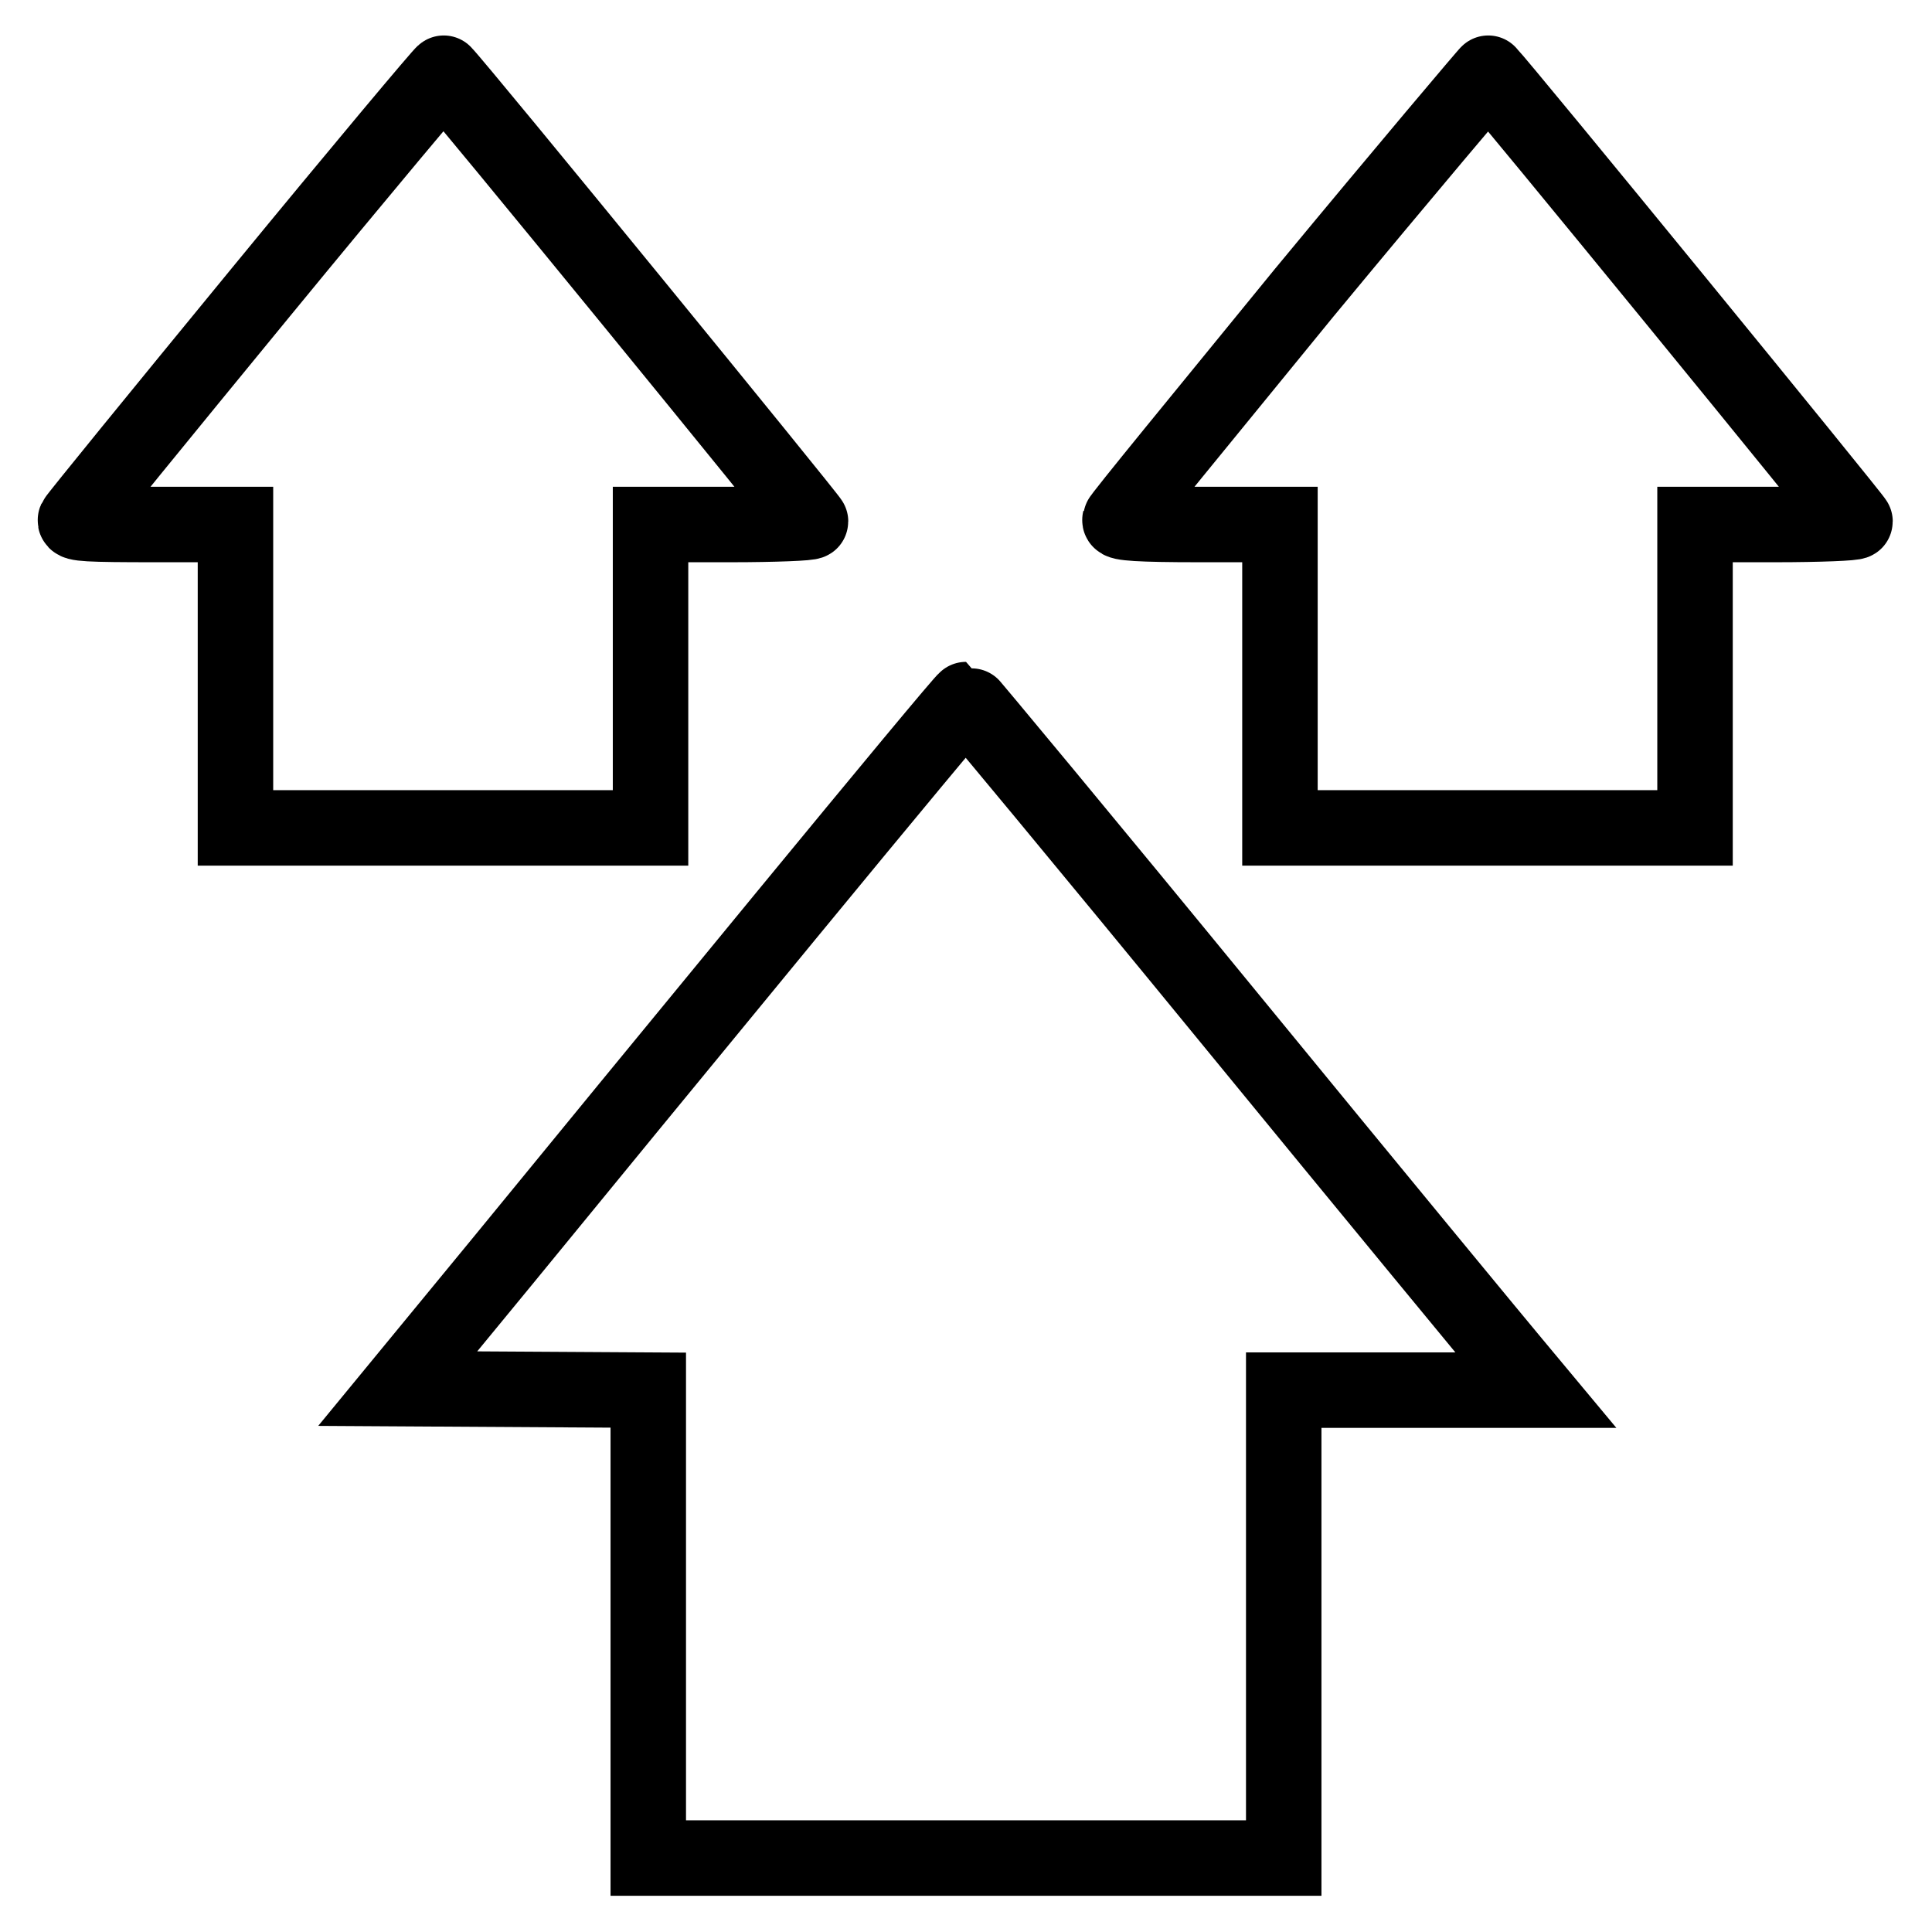
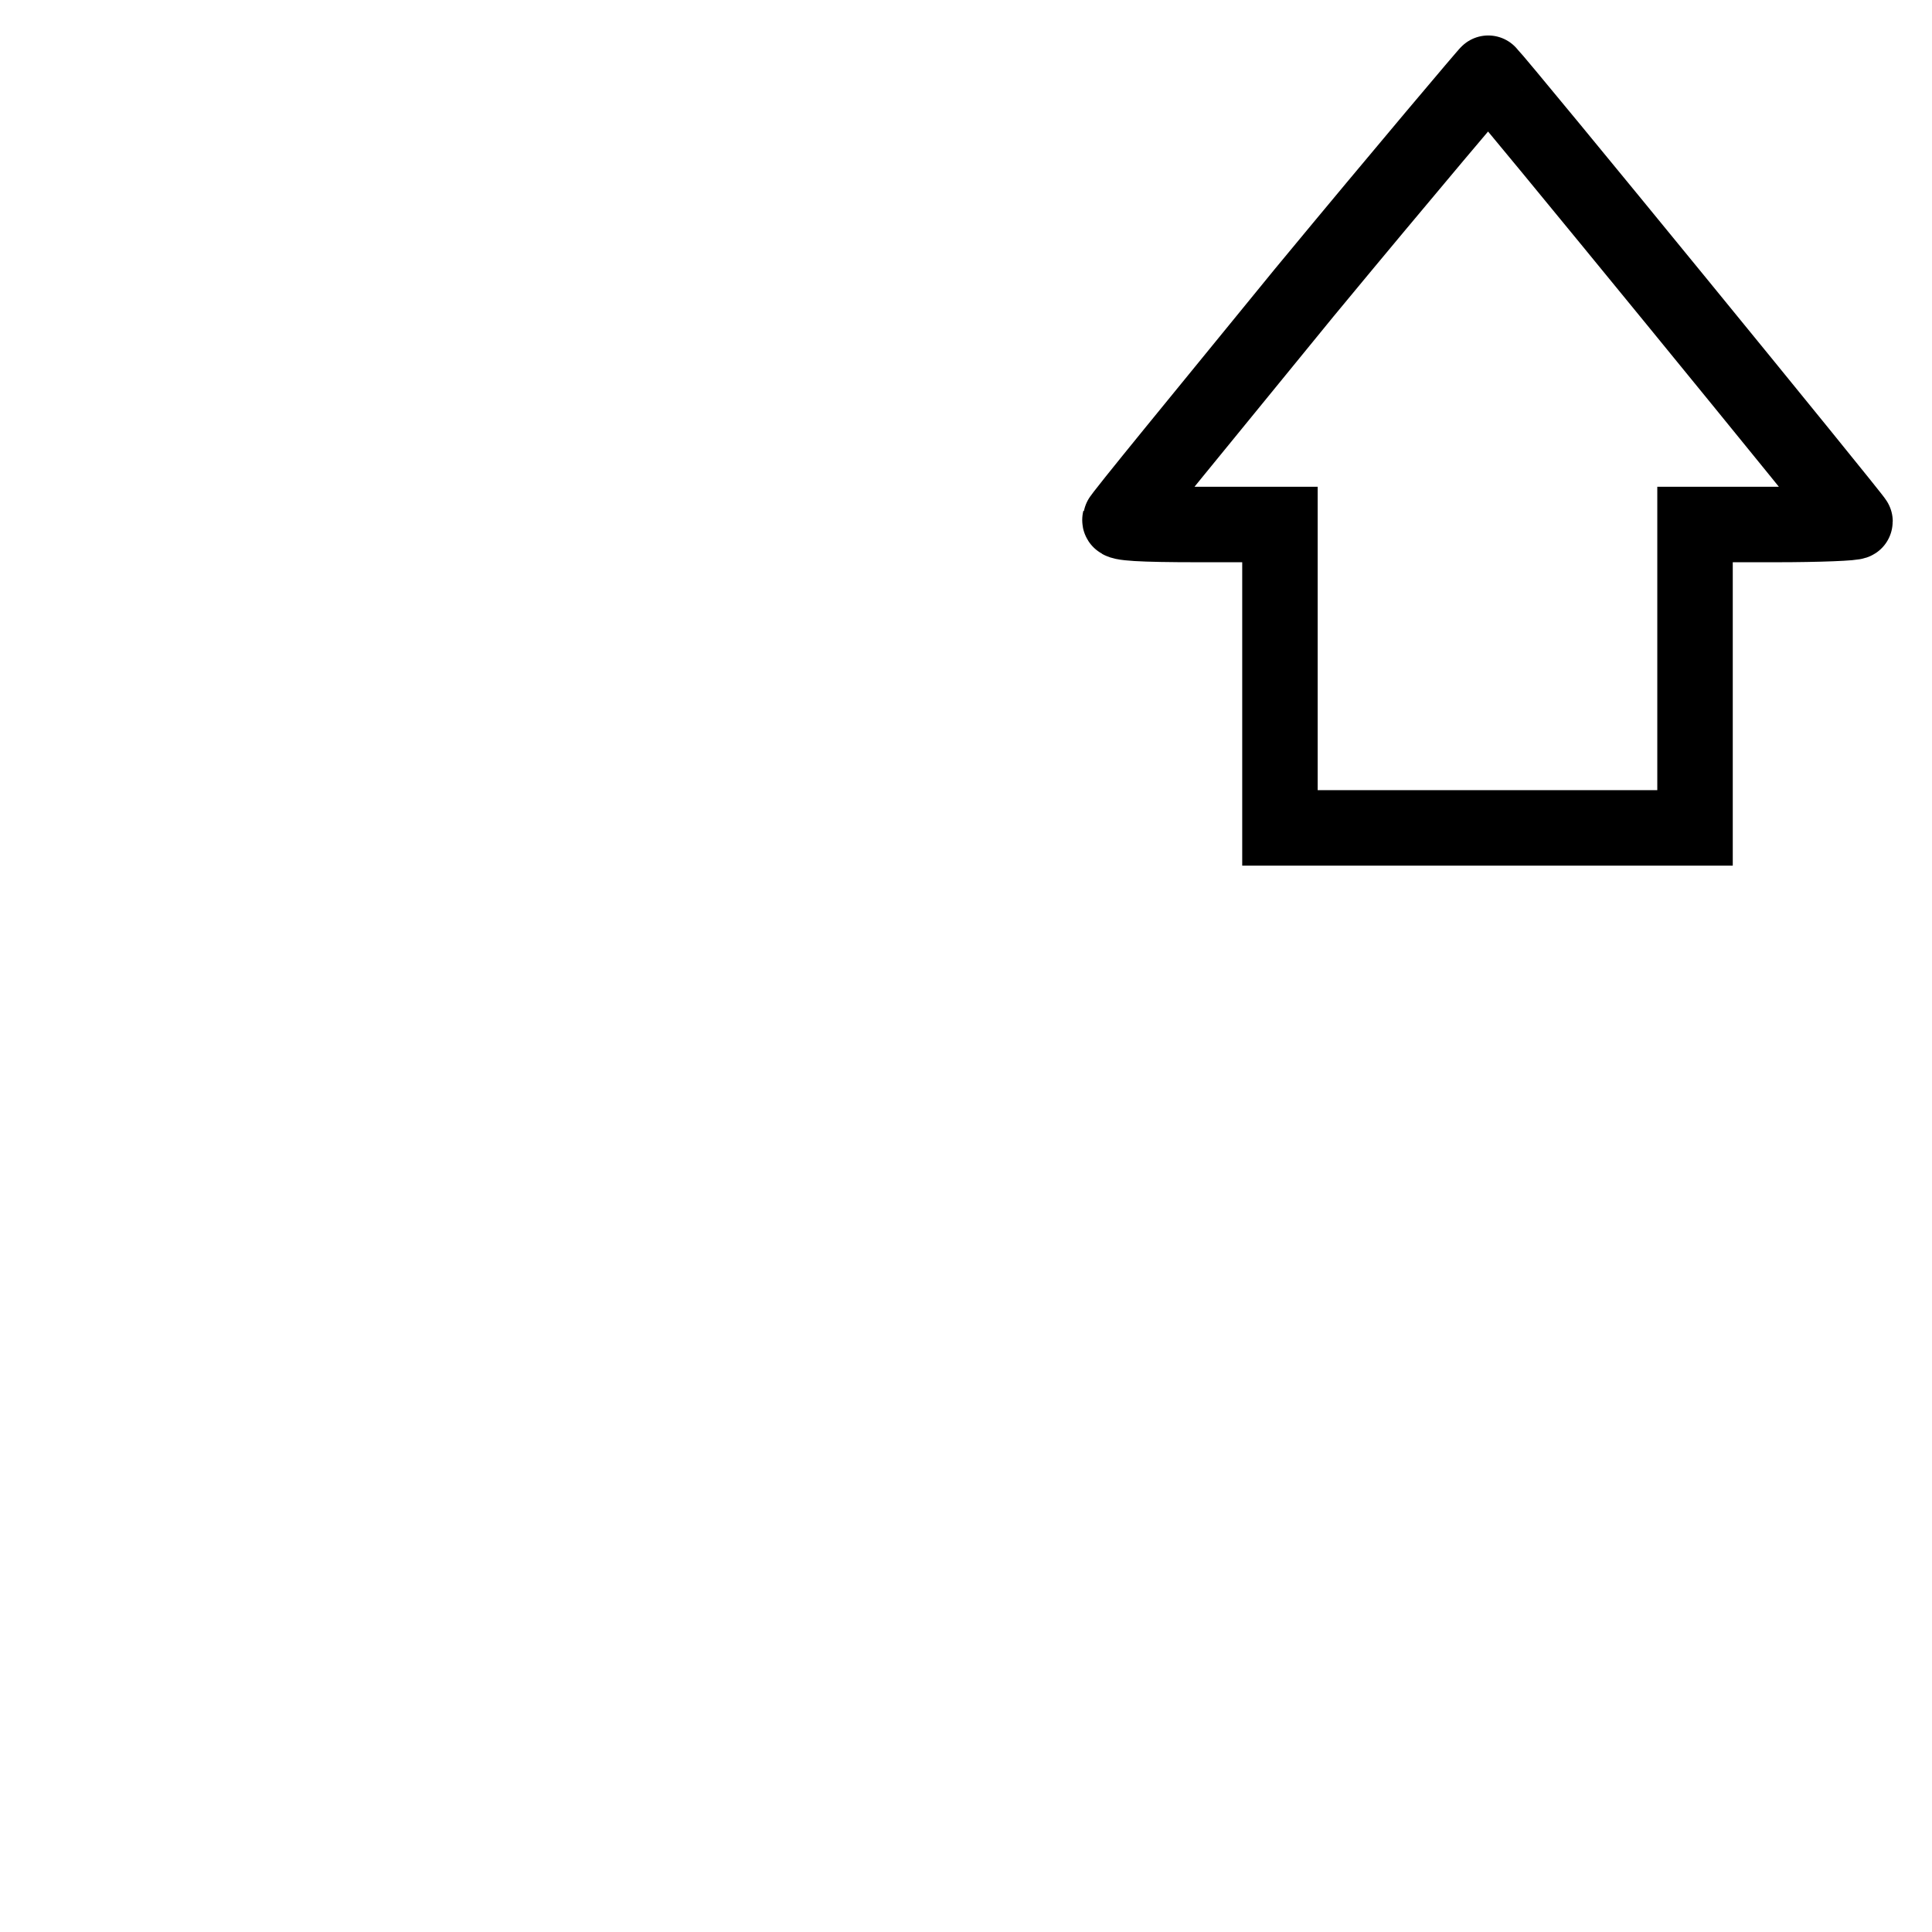
<svg xmlns="http://www.w3.org/2000/svg" version="1.1" x="0px" y="0px" viewBox="0 0 256 256" enable-background="new 0 0 256 256" xml:space="preserve">
  <g>
    <g>
      <g>
-         <path stroke-width="10" fill-opacity="0" stroke="#000000" d="M34.5,38.8C21.2,55,10.2,68.5,10,68.9c-0.2,0.5,1.7,0.6,10.5,0.6h10.7v20.1v20.1h27.5h27.5V89.6V69.5h10.6c5.9,0,10.6-0.2,10.6-0.4c0-0.3-46.7-57.5-48.6-59.4C58.8,9.5,47.8,22.6,34.5,38.8z" />
        <path stroke-width="10" fill-opacity="0" stroke="#000000" d="M172.8,38.8c-13.3,16.3-24.4,29.8-24.4,30.1c-0.1,0.4,2.5,0.6,10.5,0.6h10.7v20.1v20.1h27.5h27.5V89.6V69.5h10.6c5.9,0,10.6-0.2,10.6-0.4c0-0.3-46.9-57.7-48.6-59.4C197.3,9.5,186.2,22.6,172.8,38.8z" />
-         <path stroke-width="10" fill-opacity="0" stroke="#000000" d="M104.1,121.4c-13,15.8-29.9,36.4-37.5,45.7l-13.9,16.9l16.6,0.1l16.6,0.1v31v31h42.1h42.1v-31v-31h16.7h16.7l-3-3.6c-1.6-1.9-18.6-22.5-37.6-45.7c-19-23.2-34.8-42.2-34.9-42.2C127.8,92.7,117.1,105.6,104.1,121.4z" />
      </g>
    </g>
  </g>
</svg>